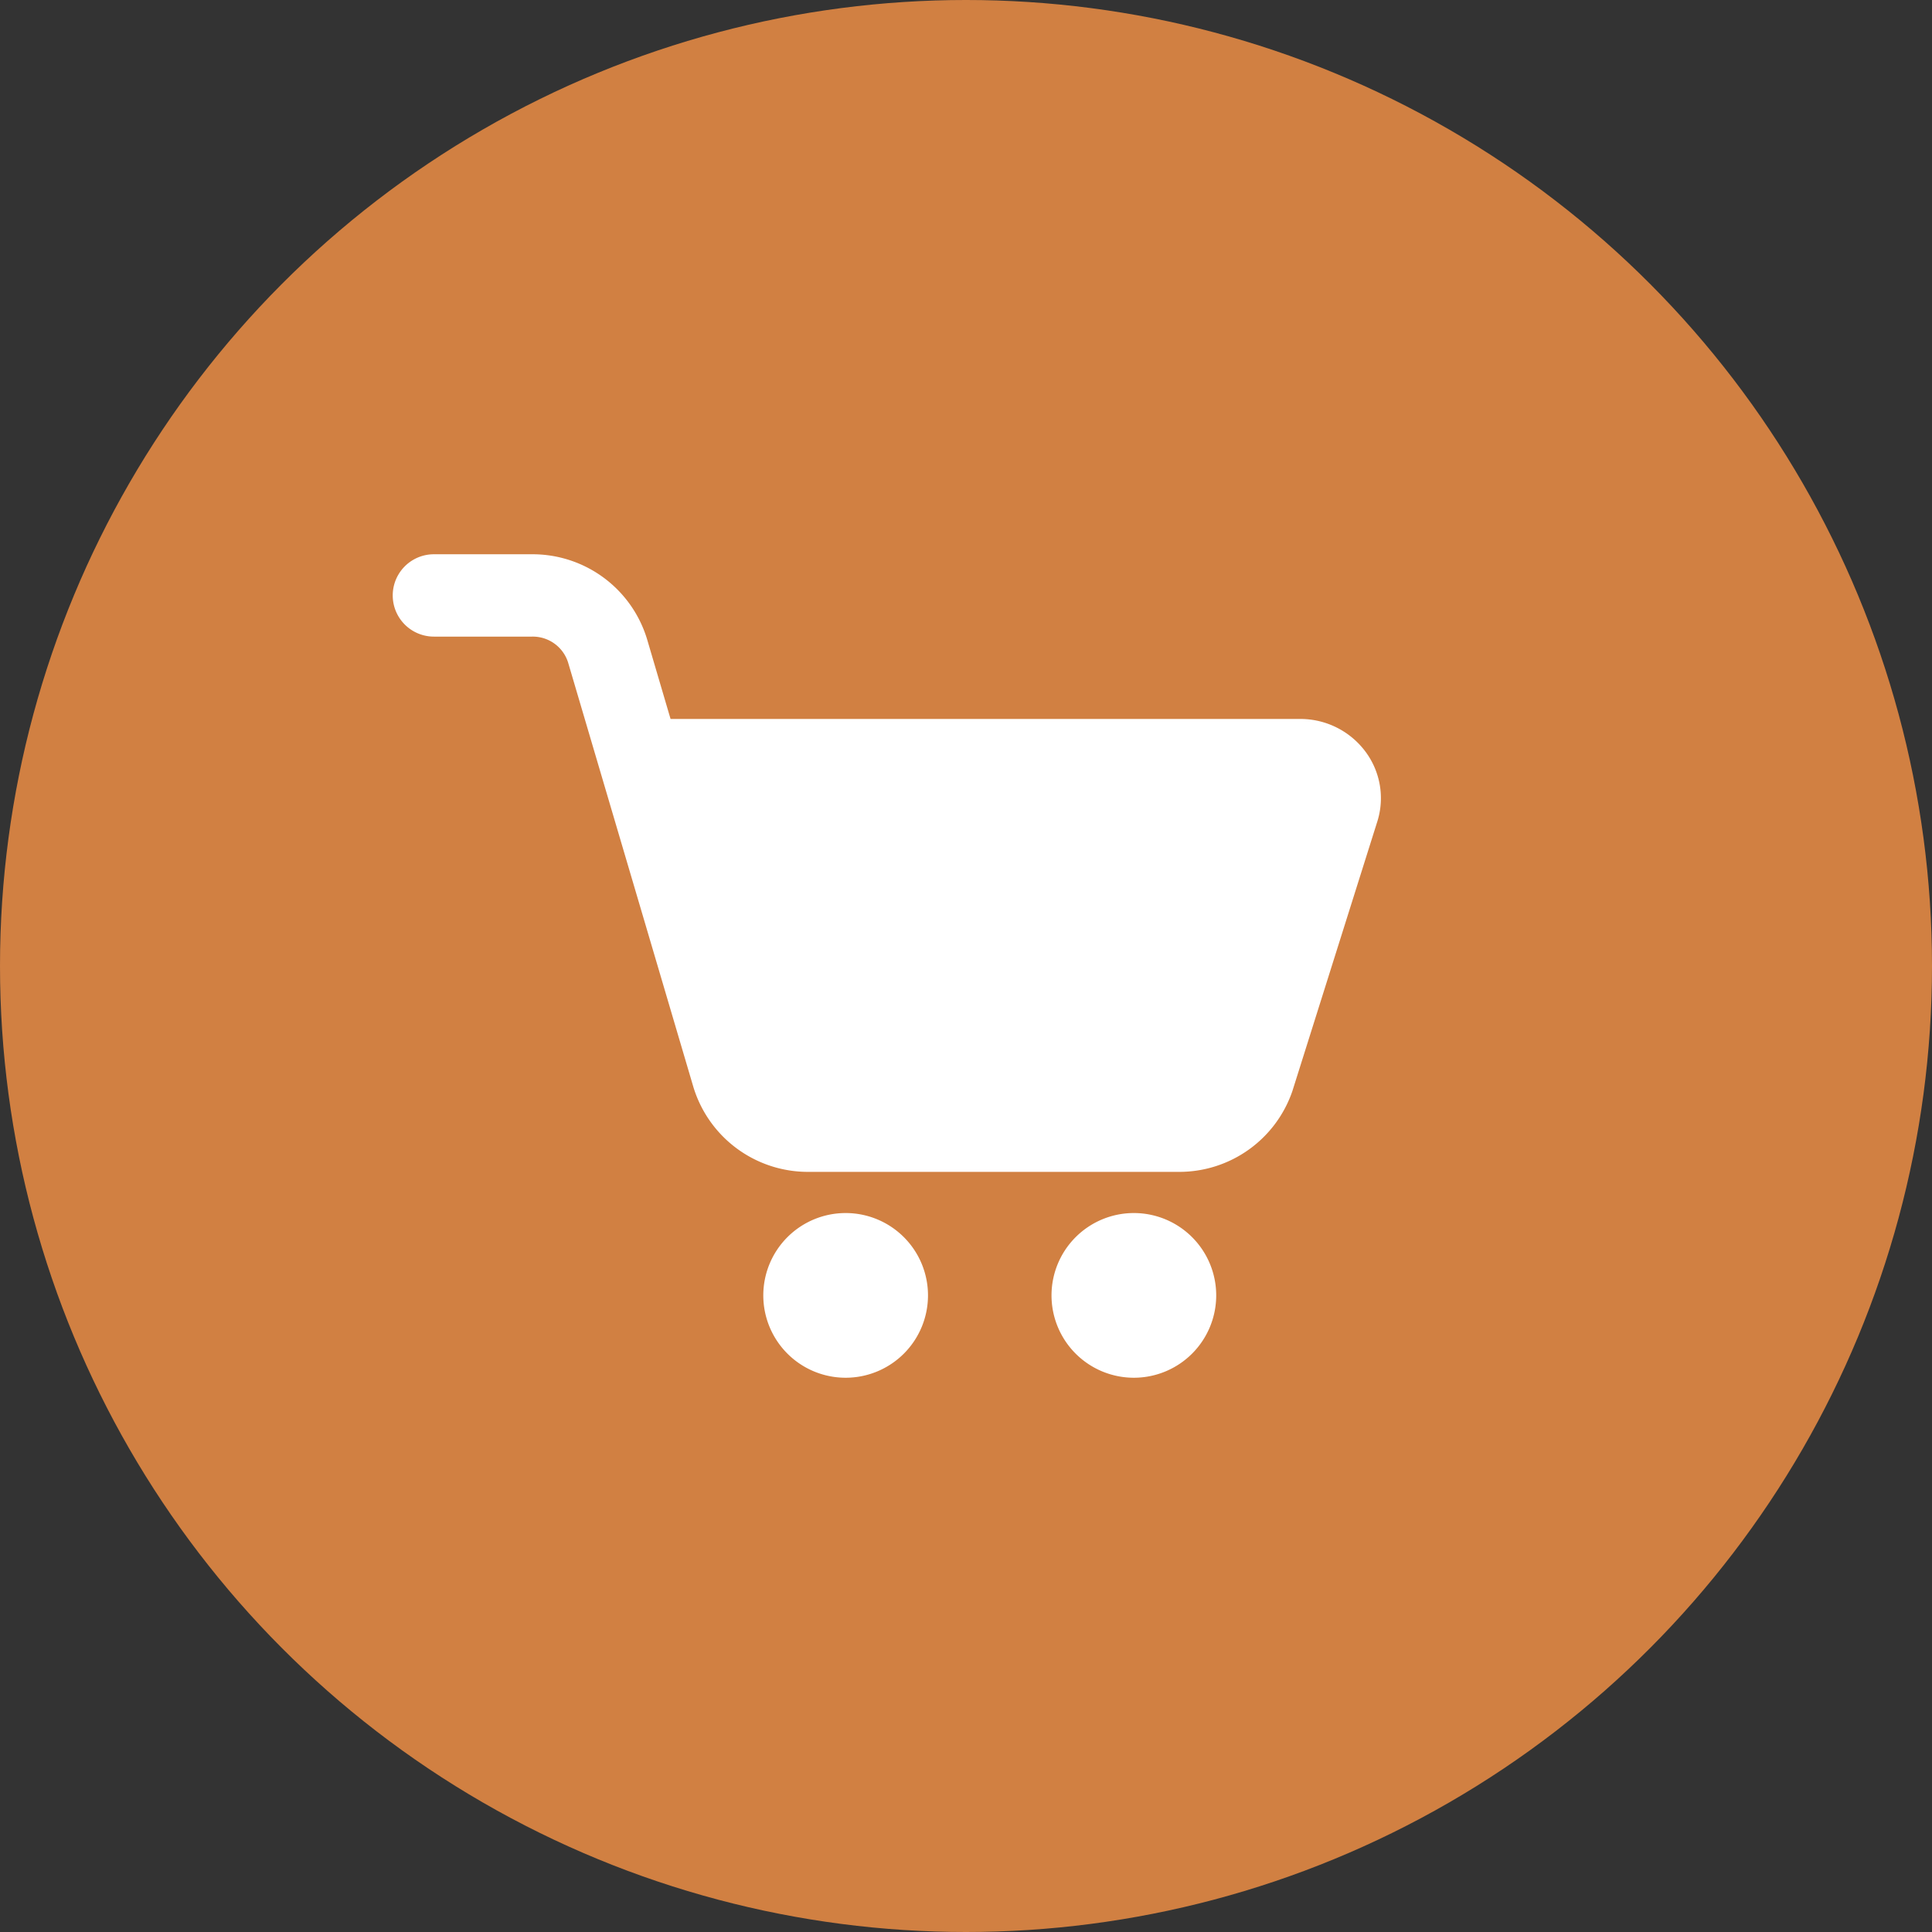
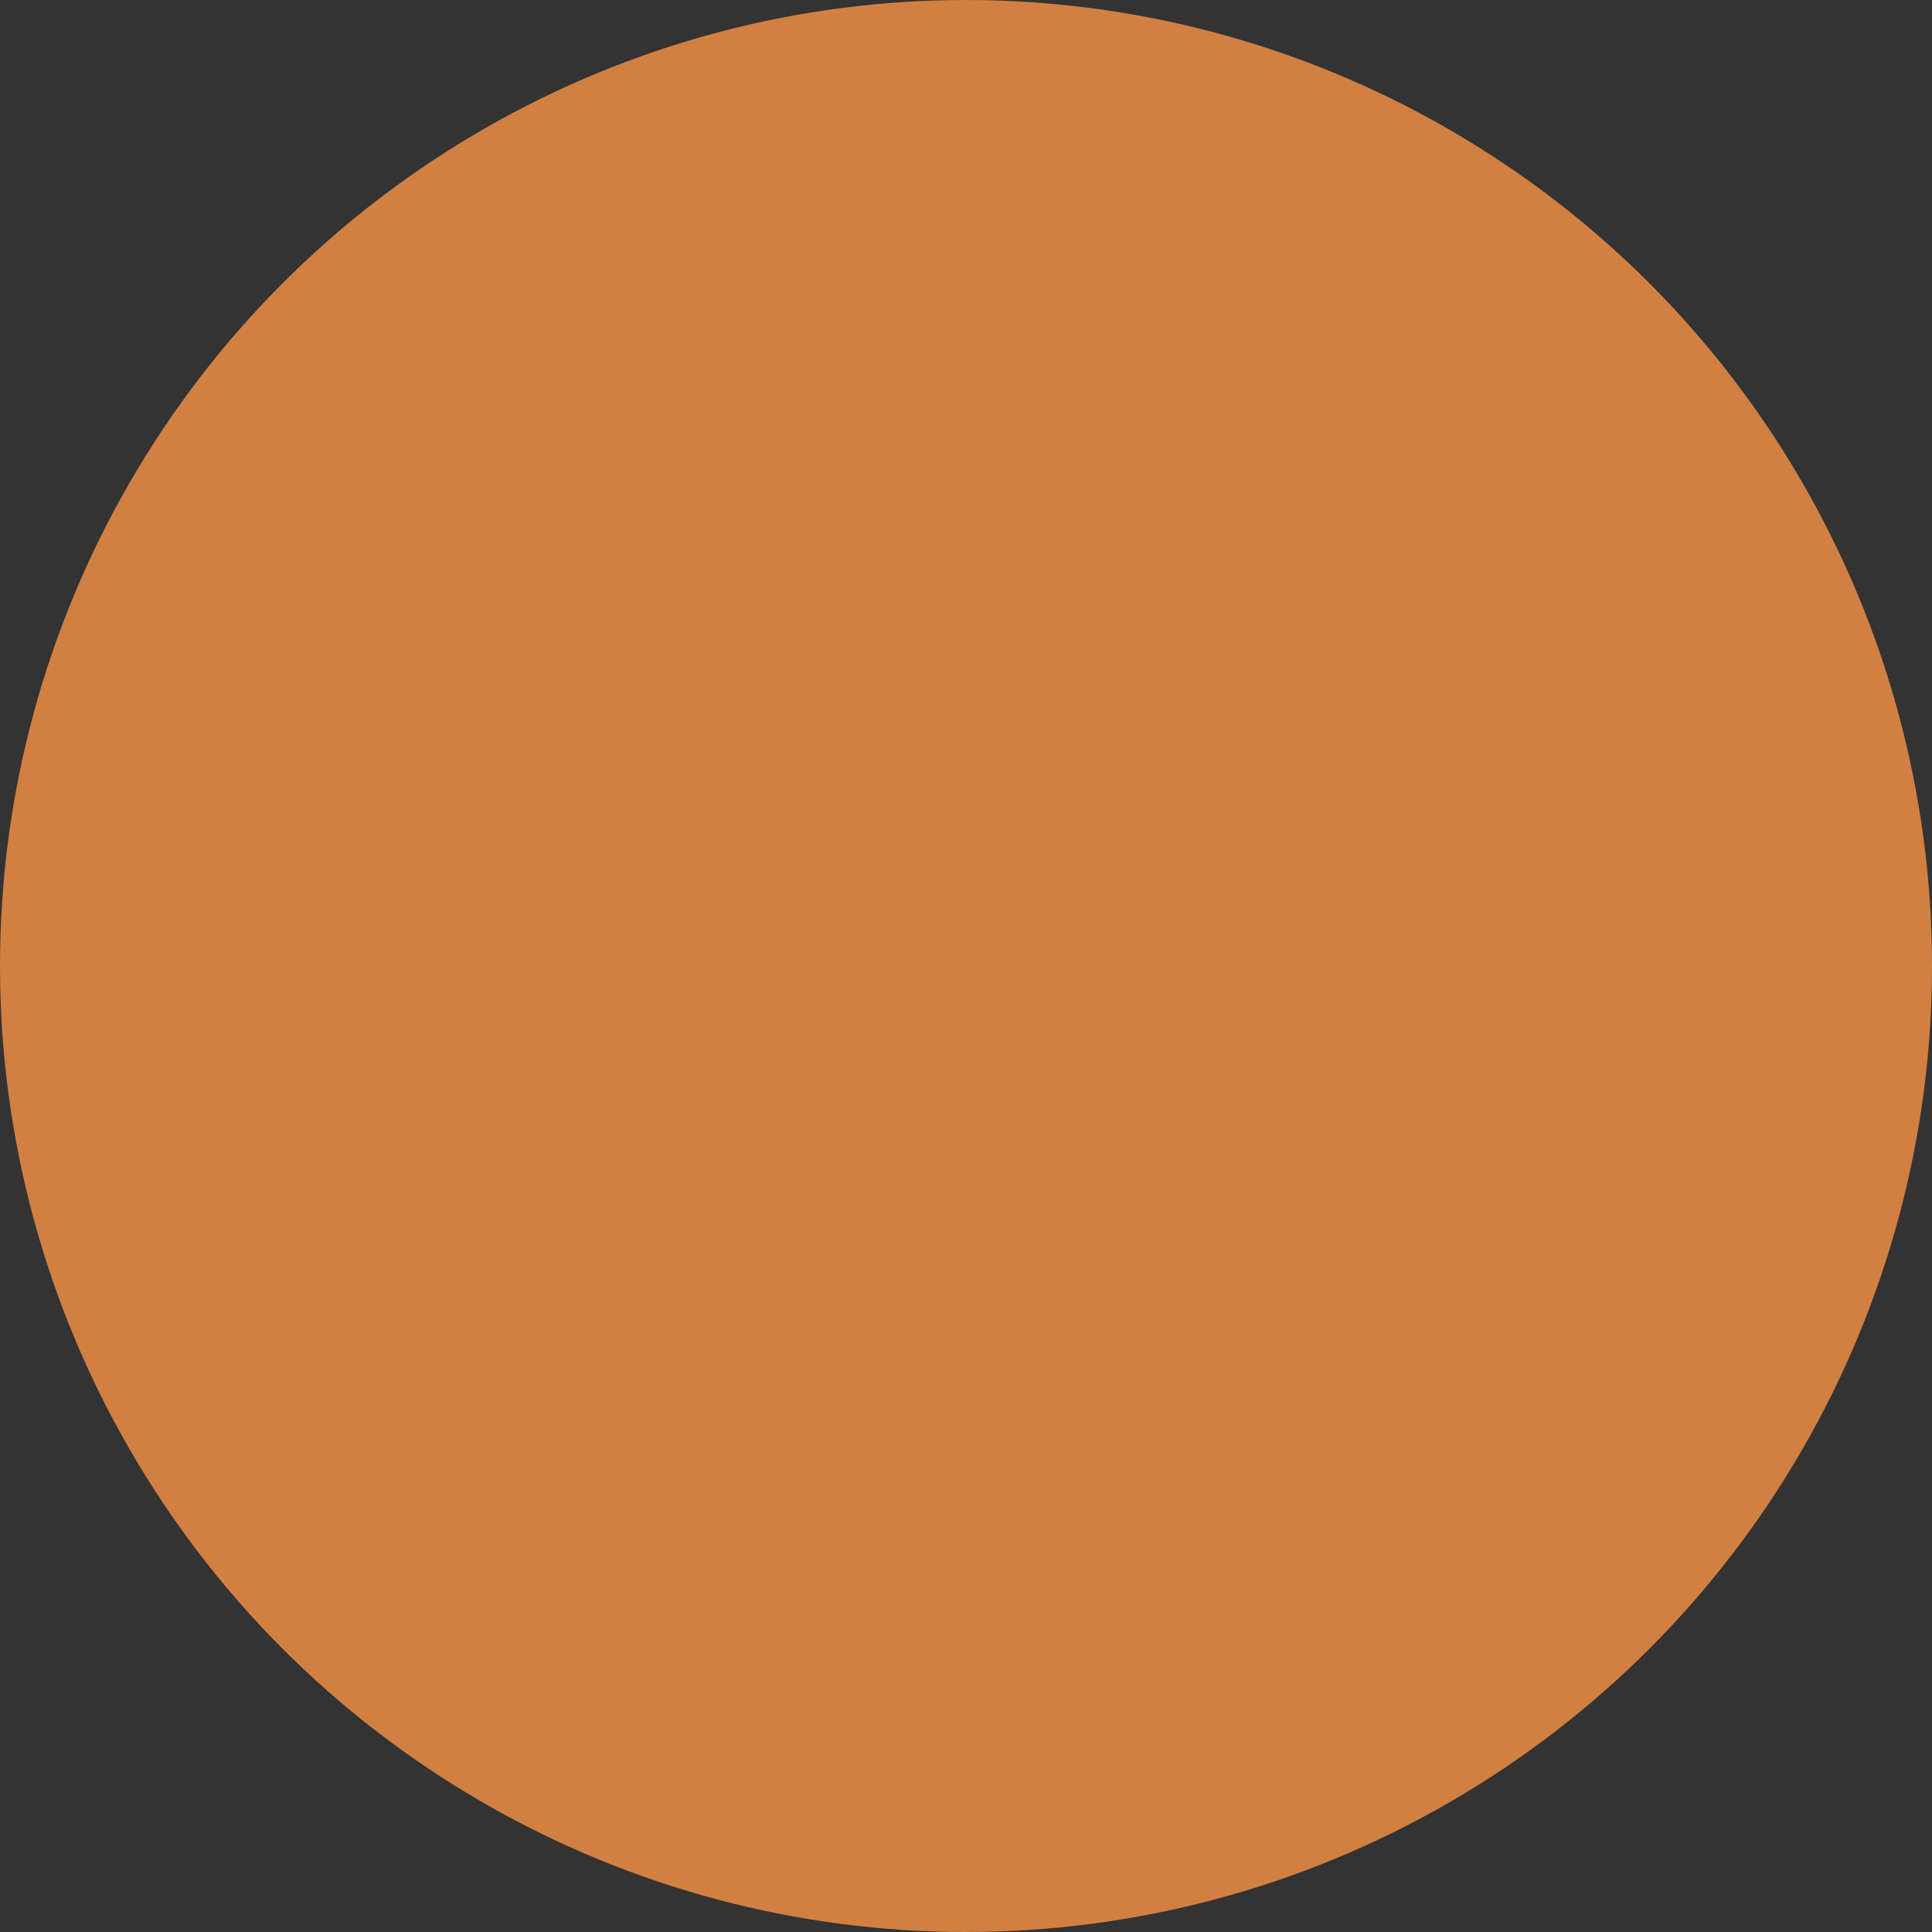
<svg xmlns="http://www.w3.org/2000/svg" width="61" height="61" viewBox="0 0 61 61">
  <rect x="0" y="0" width="61" height="61" fill="#333333" stroke="none" />
  <g id="Group_75" data-name="Group 75" transform="translate(-334 -3474)">
    <circle id="Ellipse_3" data-name="Ellipse 3" cx="30.5" cy="30.5" r="30.5" transform="translate(334 3474)" fill="#d18042" />
    <g id="trolley" transform="translate(346.4 3487.5)">
-       <path id="Path_463" data-name="Path 463" d="M24.818,23.5H13.126a3.779,3.779,0,0,1-3.637-2.691L5.537,7.418A1.17,1.17,0,0,0,4.4,6.6H1.3A1.3,1.3,0,0,1,1.3,4H4.4A3.777,3.777,0,0,1,8.033,6.691L8.772,9.2H28.656a2.563,2.563,0,0,1,2.058,1.034,2.456,2.456,0,0,1,.374,2.2l-2.682,8.512A3.773,3.773,0,0,1,24.818,23.5Zm3.839-11.7h.013Z" fill="#fff" />
-       <path id="Path_464" data-name="Path 464" d="M11.6,25.2a2.6,2.6,0,1,1,2.6-2.6A2.6,2.6,0,0,1,11.6,25.2Zm0-2.6h0Z" transform="translate(2.7 4.8)" fill="#fff" />
-       <path id="Path_465" data-name="Path 465" d="M18.6,25.2a2.6,2.6,0,1,1,2.6-2.6A2.6,2.6,0,0,1,18.6,25.2Zm0-2.6h0Z" transform="translate(4.8 4.8)" fill="#fff" />
+       <path id="Path_464" data-name="Path 464" d="M11.6,25.2A2.6,2.6,0,0,1,11.6,25.2Zm0-2.6h0Z" transform="translate(2.7 4.8)" fill="#fff" />
    </g>
  </g>
</svg>